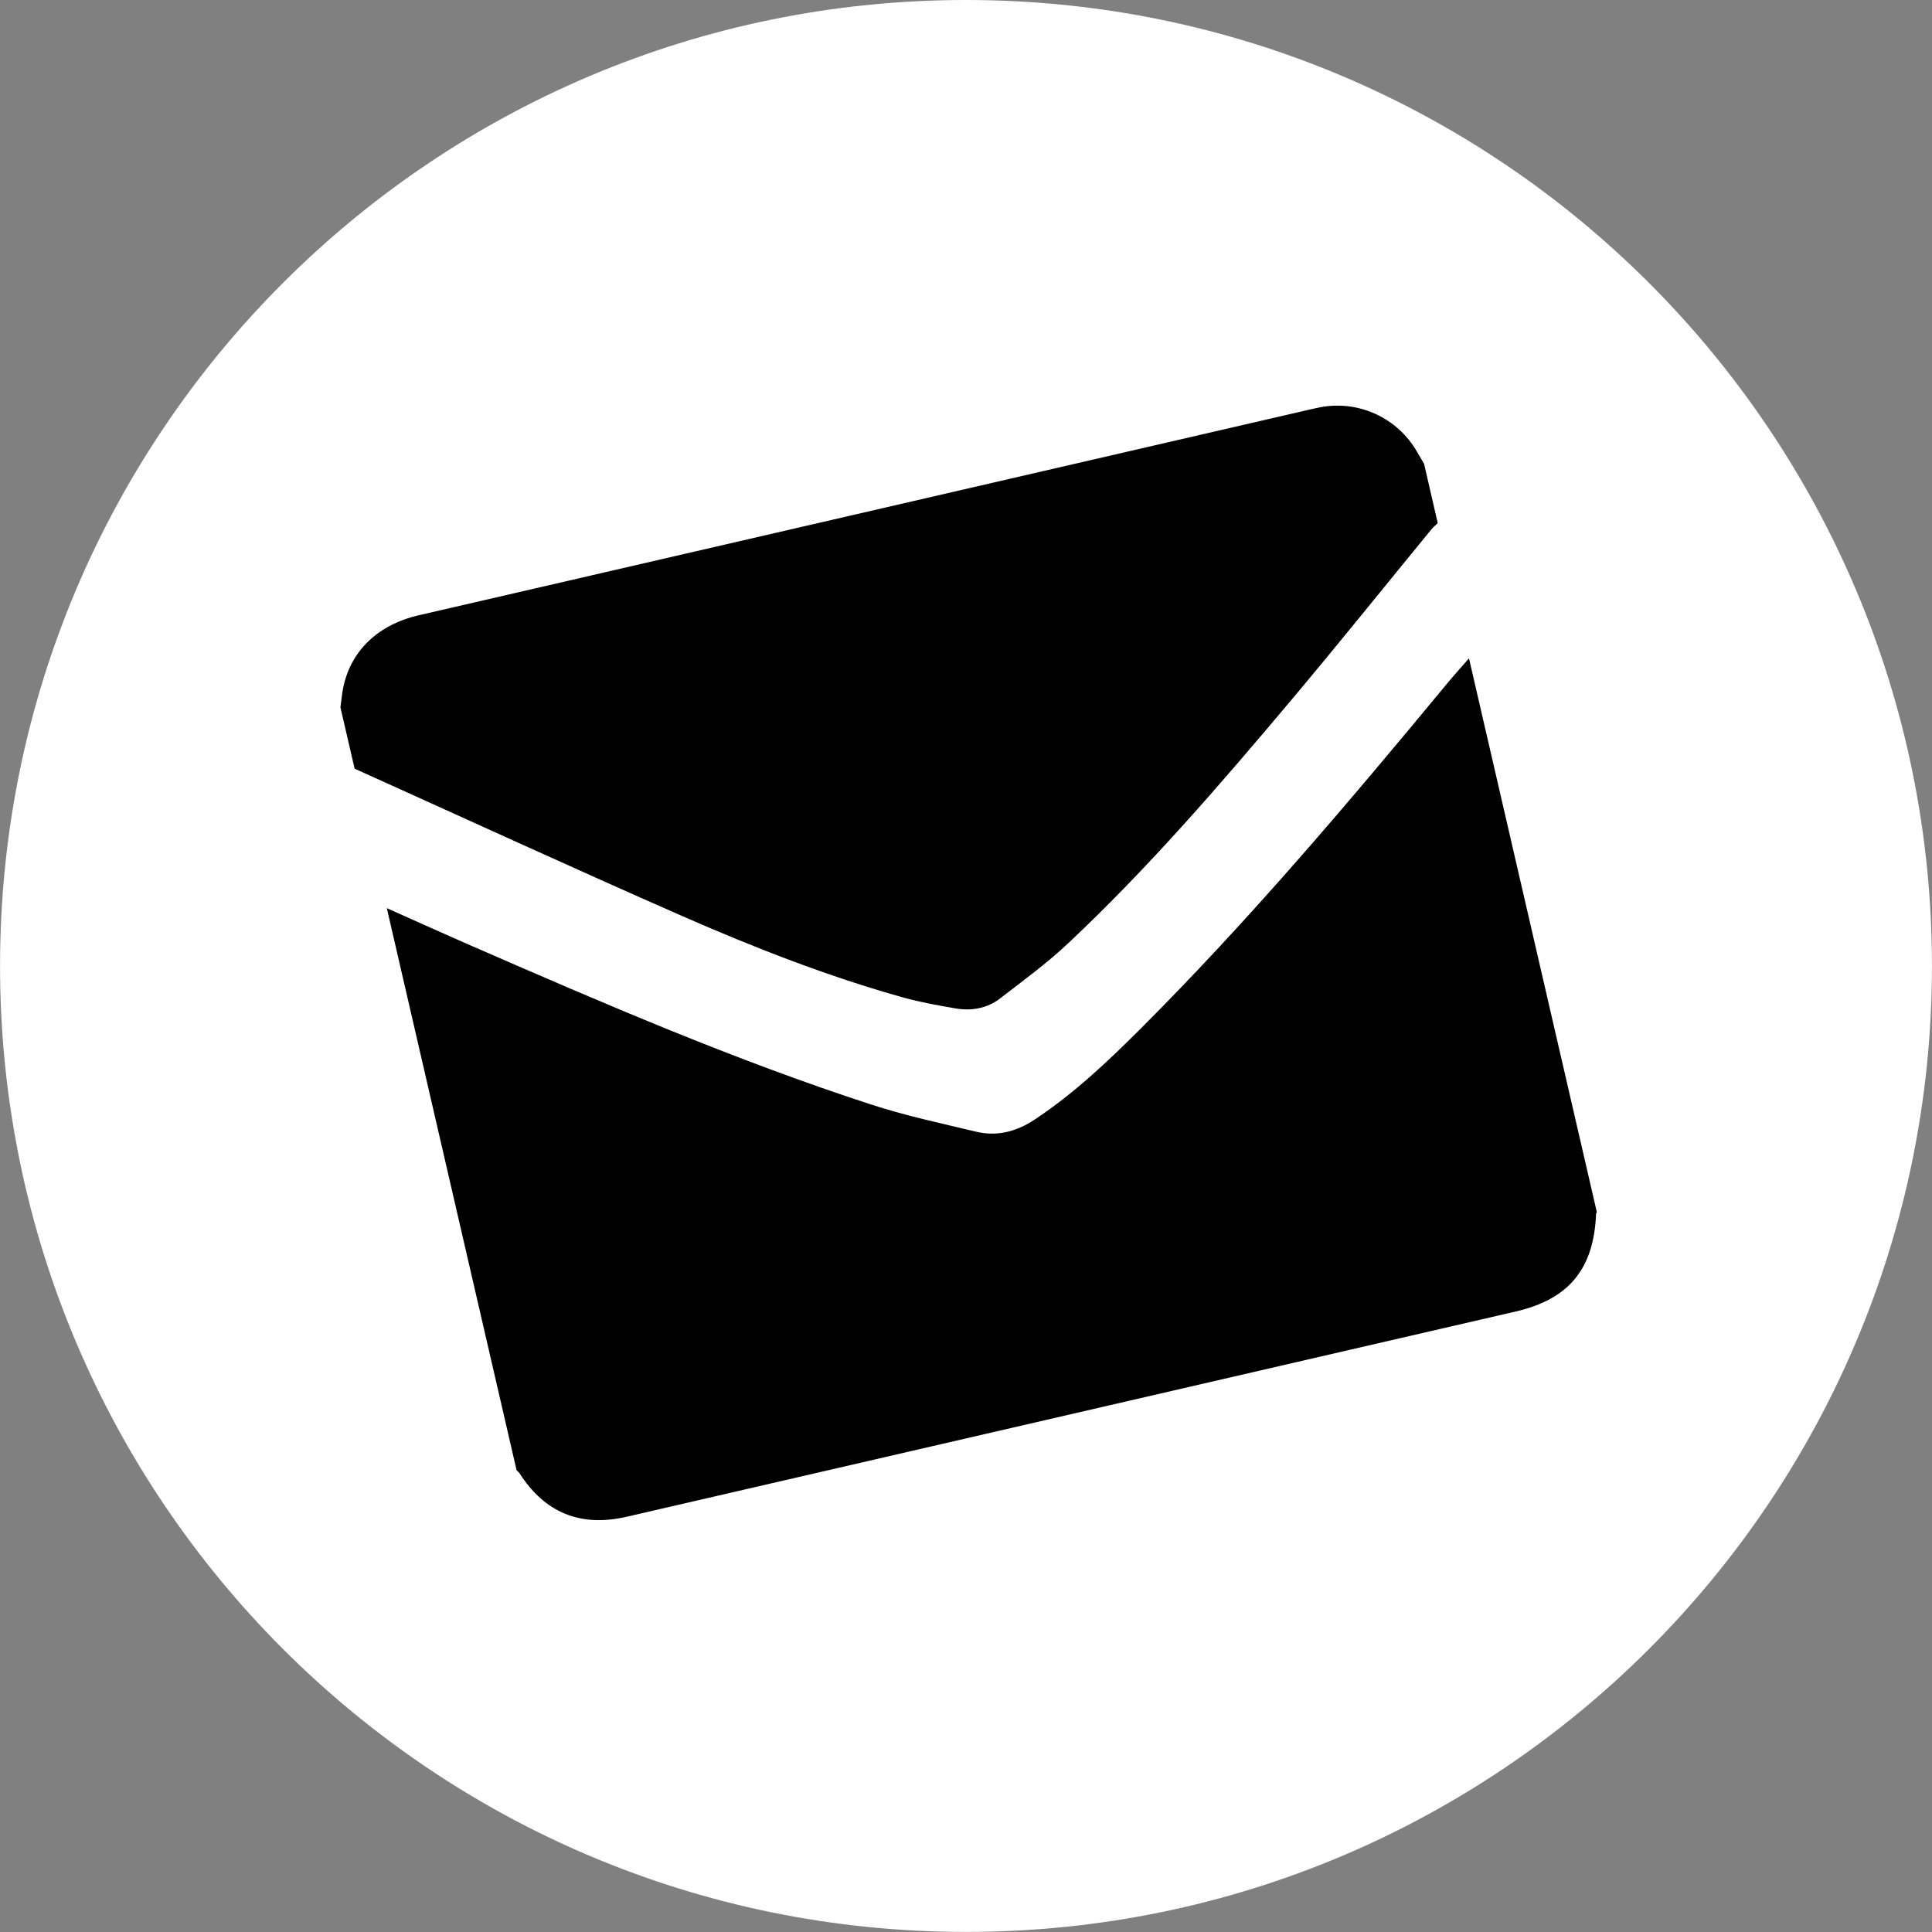
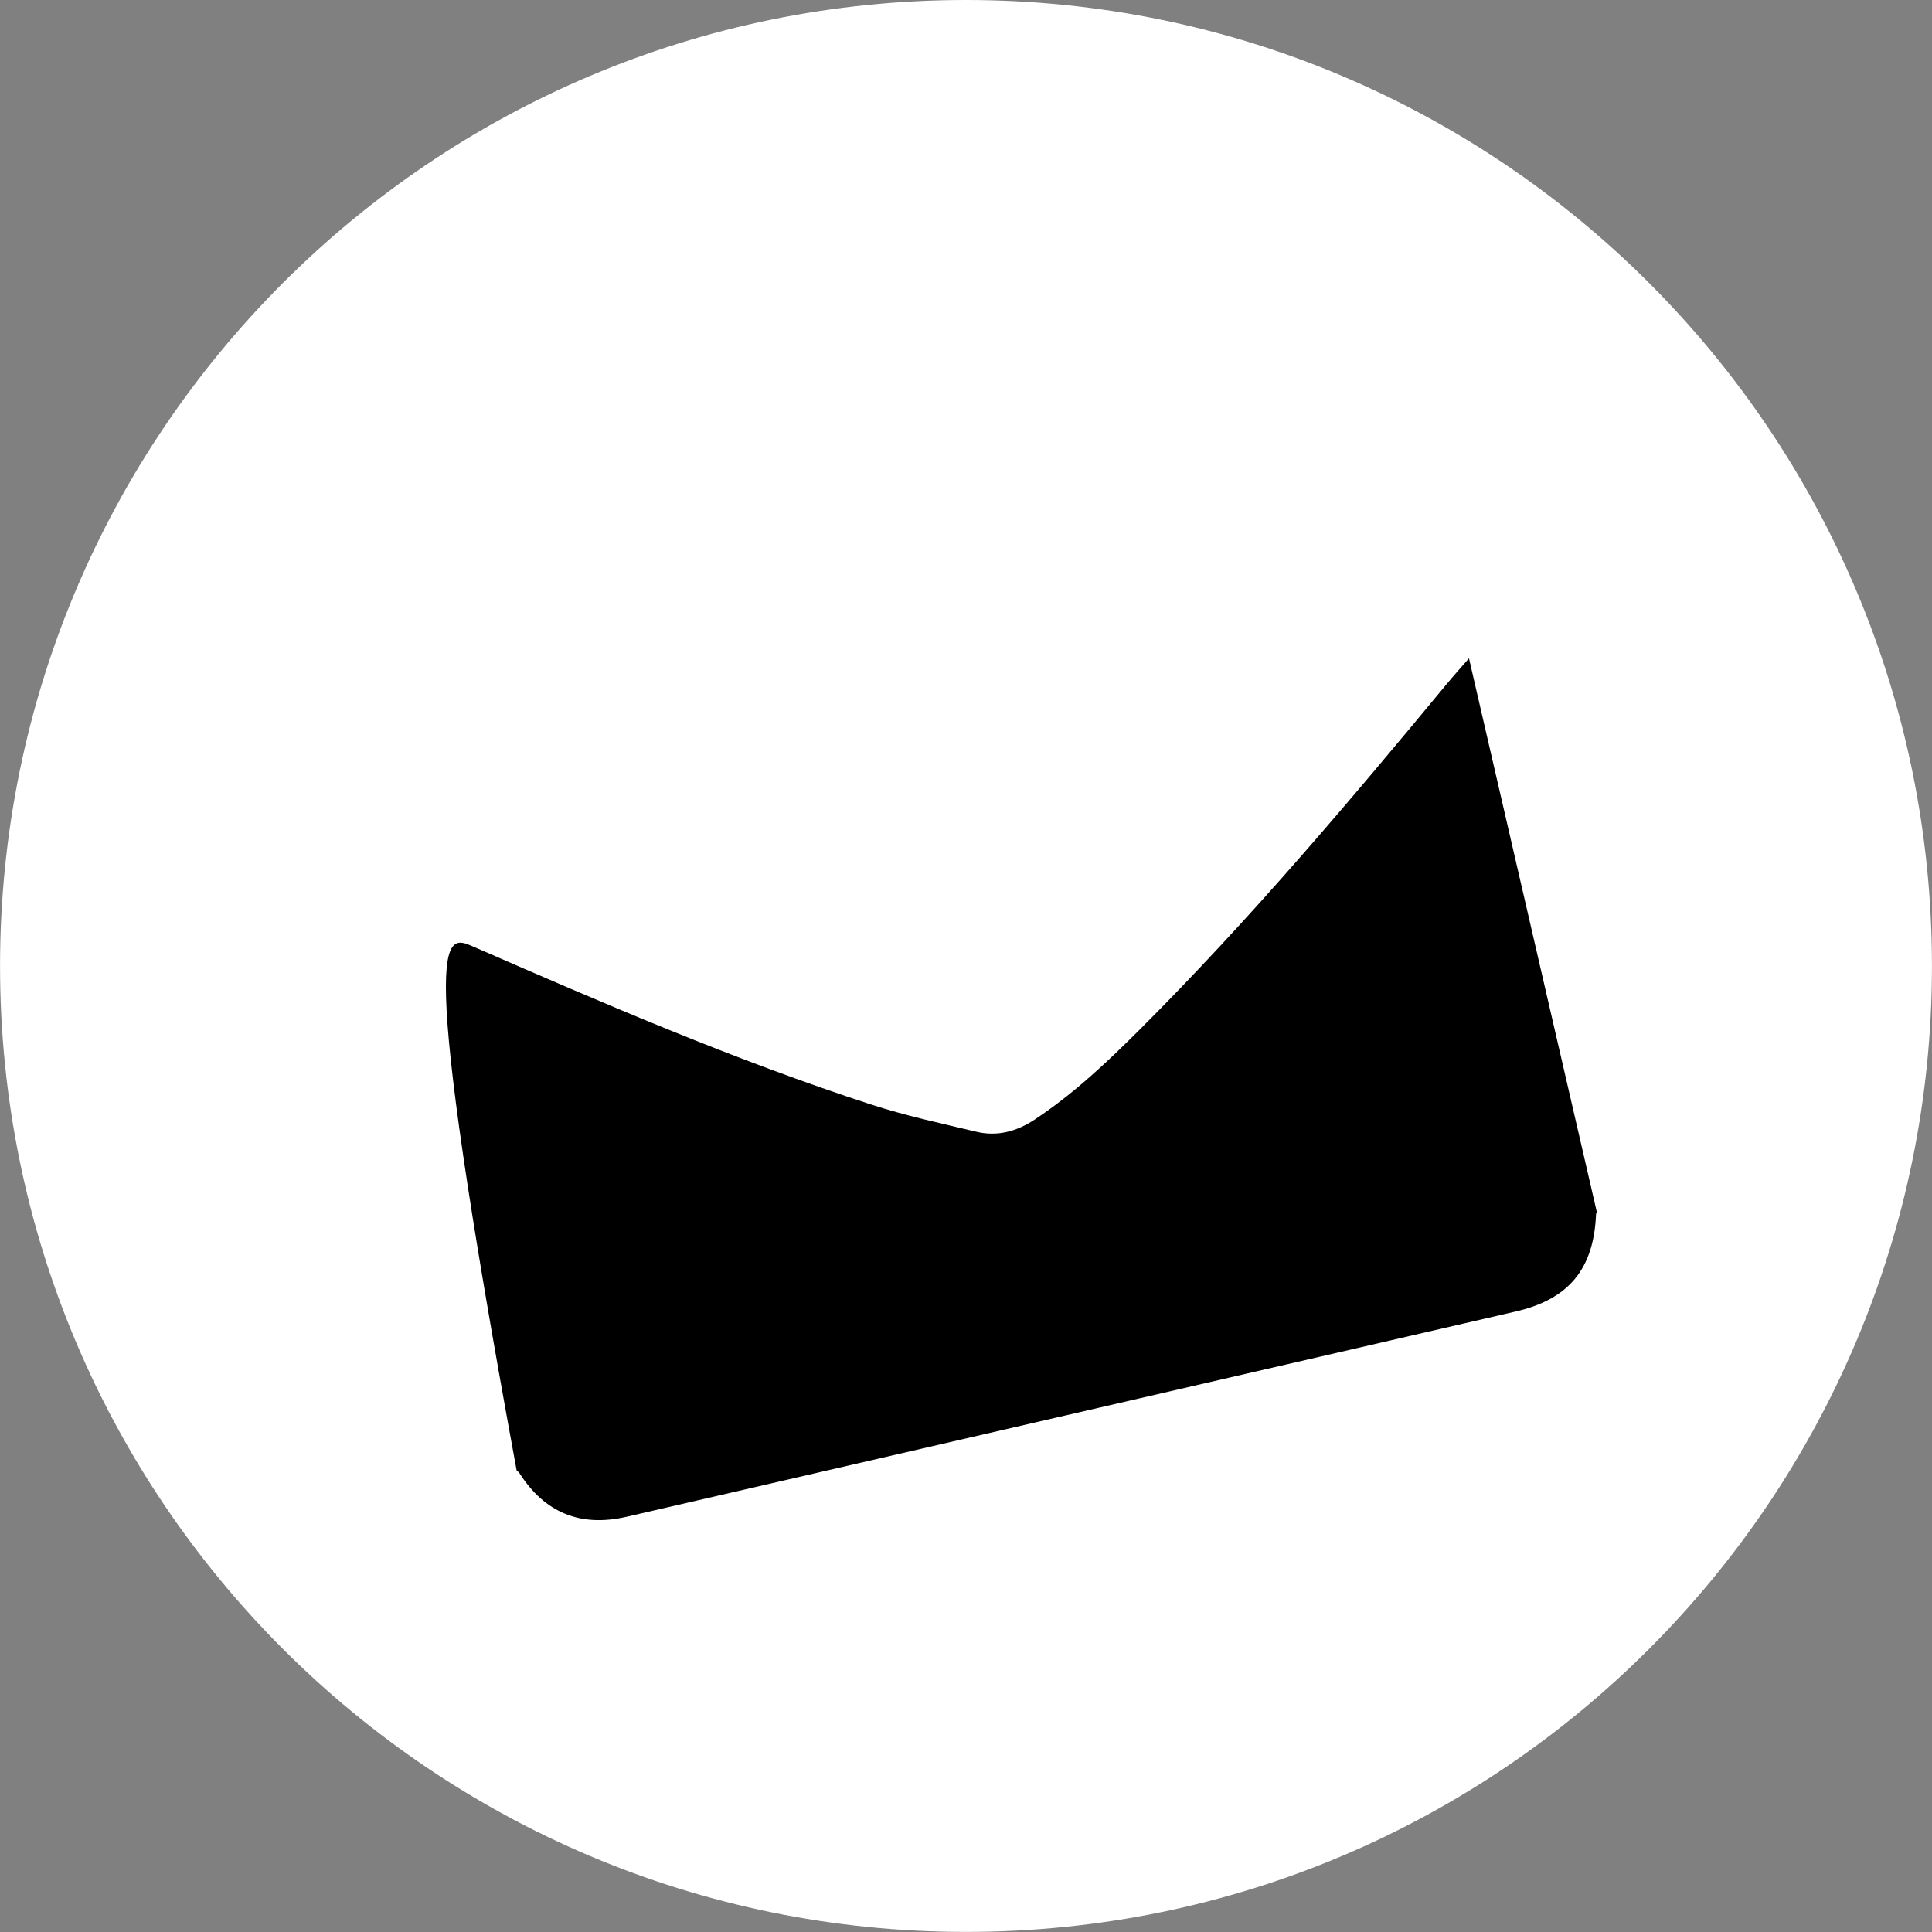
<svg xmlns="http://www.w3.org/2000/svg" width="100%" height="100%" viewBox="0 0 418 418" version="1.1" xml:space="preserve" style="fill-rule:evenodd;clip-rule:evenodd;stroke-linejoin:round;stroke-miterlimit:1.414;">
  <rect x="0" y="0" width="418" height="418" fill="#808080" stroke="none" />
  <g transform="matrix(7.333,0,0,7.333,209,0)">
    <path d="M0,57C15.74,57 28.5,44.24 28.5,28.5C28.5,12.76 15.74,0 0,0C-15.74,0 -28.5,12.76 -28.5,28.5C-28.5,44.24 -15.74,57 0,57" style="fill:white;fill-rule:nonzero;" />
  </g>
  <g transform="matrix(7.333,0,0,7.333,111.774,154.767)">
-     <path d="M0,22.277C-1.277,16.748 -2.553,11.219 -3.83,5.689C-2.983,6.066 -2.138,6.449 -1.289,6.819C2.57,8.502 6.435,10.172 10.442,11.477C11.461,11.81 12.516,12.036 13.561,12.285C14.183,12.434 14.755,12.278 15.29,11.923C16.444,11.159 17.44,10.215 18.412,9.244C21.619,6.038 24.543,2.58 27.431,-0.911C27.647,-1.173 27.876,-1.425 28.099,-1.682C29.356,3.764 30.613,9.21 31.871,14.656C31.863,14.676 31.849,14.695 31.848,14.715C31.782,16.335 31.047,17.227 29.476,17.59C25.789,18.441 22.102,19.292 18.414,20.144C13.356,21.312 8.298,22.48 3.239,23.647C1.884,23.959 0.83,23.527 0.085,22.361C0.064,22.328 0.029,22.305 0,22.277" style="fill-rule:nonzero;" />
+     <path d="M0,22.277C-2.983,6.066 -2.138,6.449 -1.289,6.819C2.57,8.502 6.435,10.172 10.442,11.477C11.461,11.81 12.516,12.036 13.561,12.285C14.183,12.434 14.755,12.278 15.29,11.923C16.444,11.159 17.44,10.215 18.412,9.244C21.619,6.038 24.543,2.58 27.431,-0.911C27.647,-1.173 27.876,-1.425 28.099,-1.682C29.356,3.764 30.613,9.21 31.871,14.656C31.863,14.676 31.849,14.695 31.848,14.715C31.782,16.335 31.047,17.227 29.476,17.59C25.789,18.441 22.102,19.292 18.414,20.144C13.356,21.312 8.298,22.48 3.239,23.647C1.884,23.959 0.83,23.527 0.085,22.361C0.064,22.328 0.029,22.305 0,22.277" style="fill-rule:nonzero;" />
  </g>
  <g transform="matrix(7.333,0,0,7.333,76.722,139.011)">
-     <path d="M0,3.722C-0.139,3.119 -0.278,2.516 -0.418,1.914C-0.402,1.788 -0.386,1.661 -0.37,1.535C-0.213,0.348 0.61,-0.508 1.893,-0.804C10.675,-2.833 19.457,-4.86 28.239,-6.887C28.322,-6.906 28.406,-6.925 28.49,-6.941C29.626,-7.156 30.769,-6.63 31.347,-5.626C31.415,-5.507 31.485,-5.389 31.554,-5.271C31.688,-4.689 31.823,-4.106 31.957,-3.524C31.891,-3.458 31.819,-3.397 31.76,-3.326C30.388,-1.653 29.034,0.035 27.642,1.691C25.549,4.179 23.427,6.643 21.055,8.873C20.43,9.461 19.73,9.972 19.049,10.498C18.66,10.799 18.193,10.878 17.713,10.793C17.2,10.703 16.684,10.613 16.183,10.473C13.952,9.847 11.797,9.005 9.679,8.076C6.44,6.655 3.225,5.176 0,3.722" style="fill-rule:nonzero;" />
-   </g>
+     </g>
</svg>